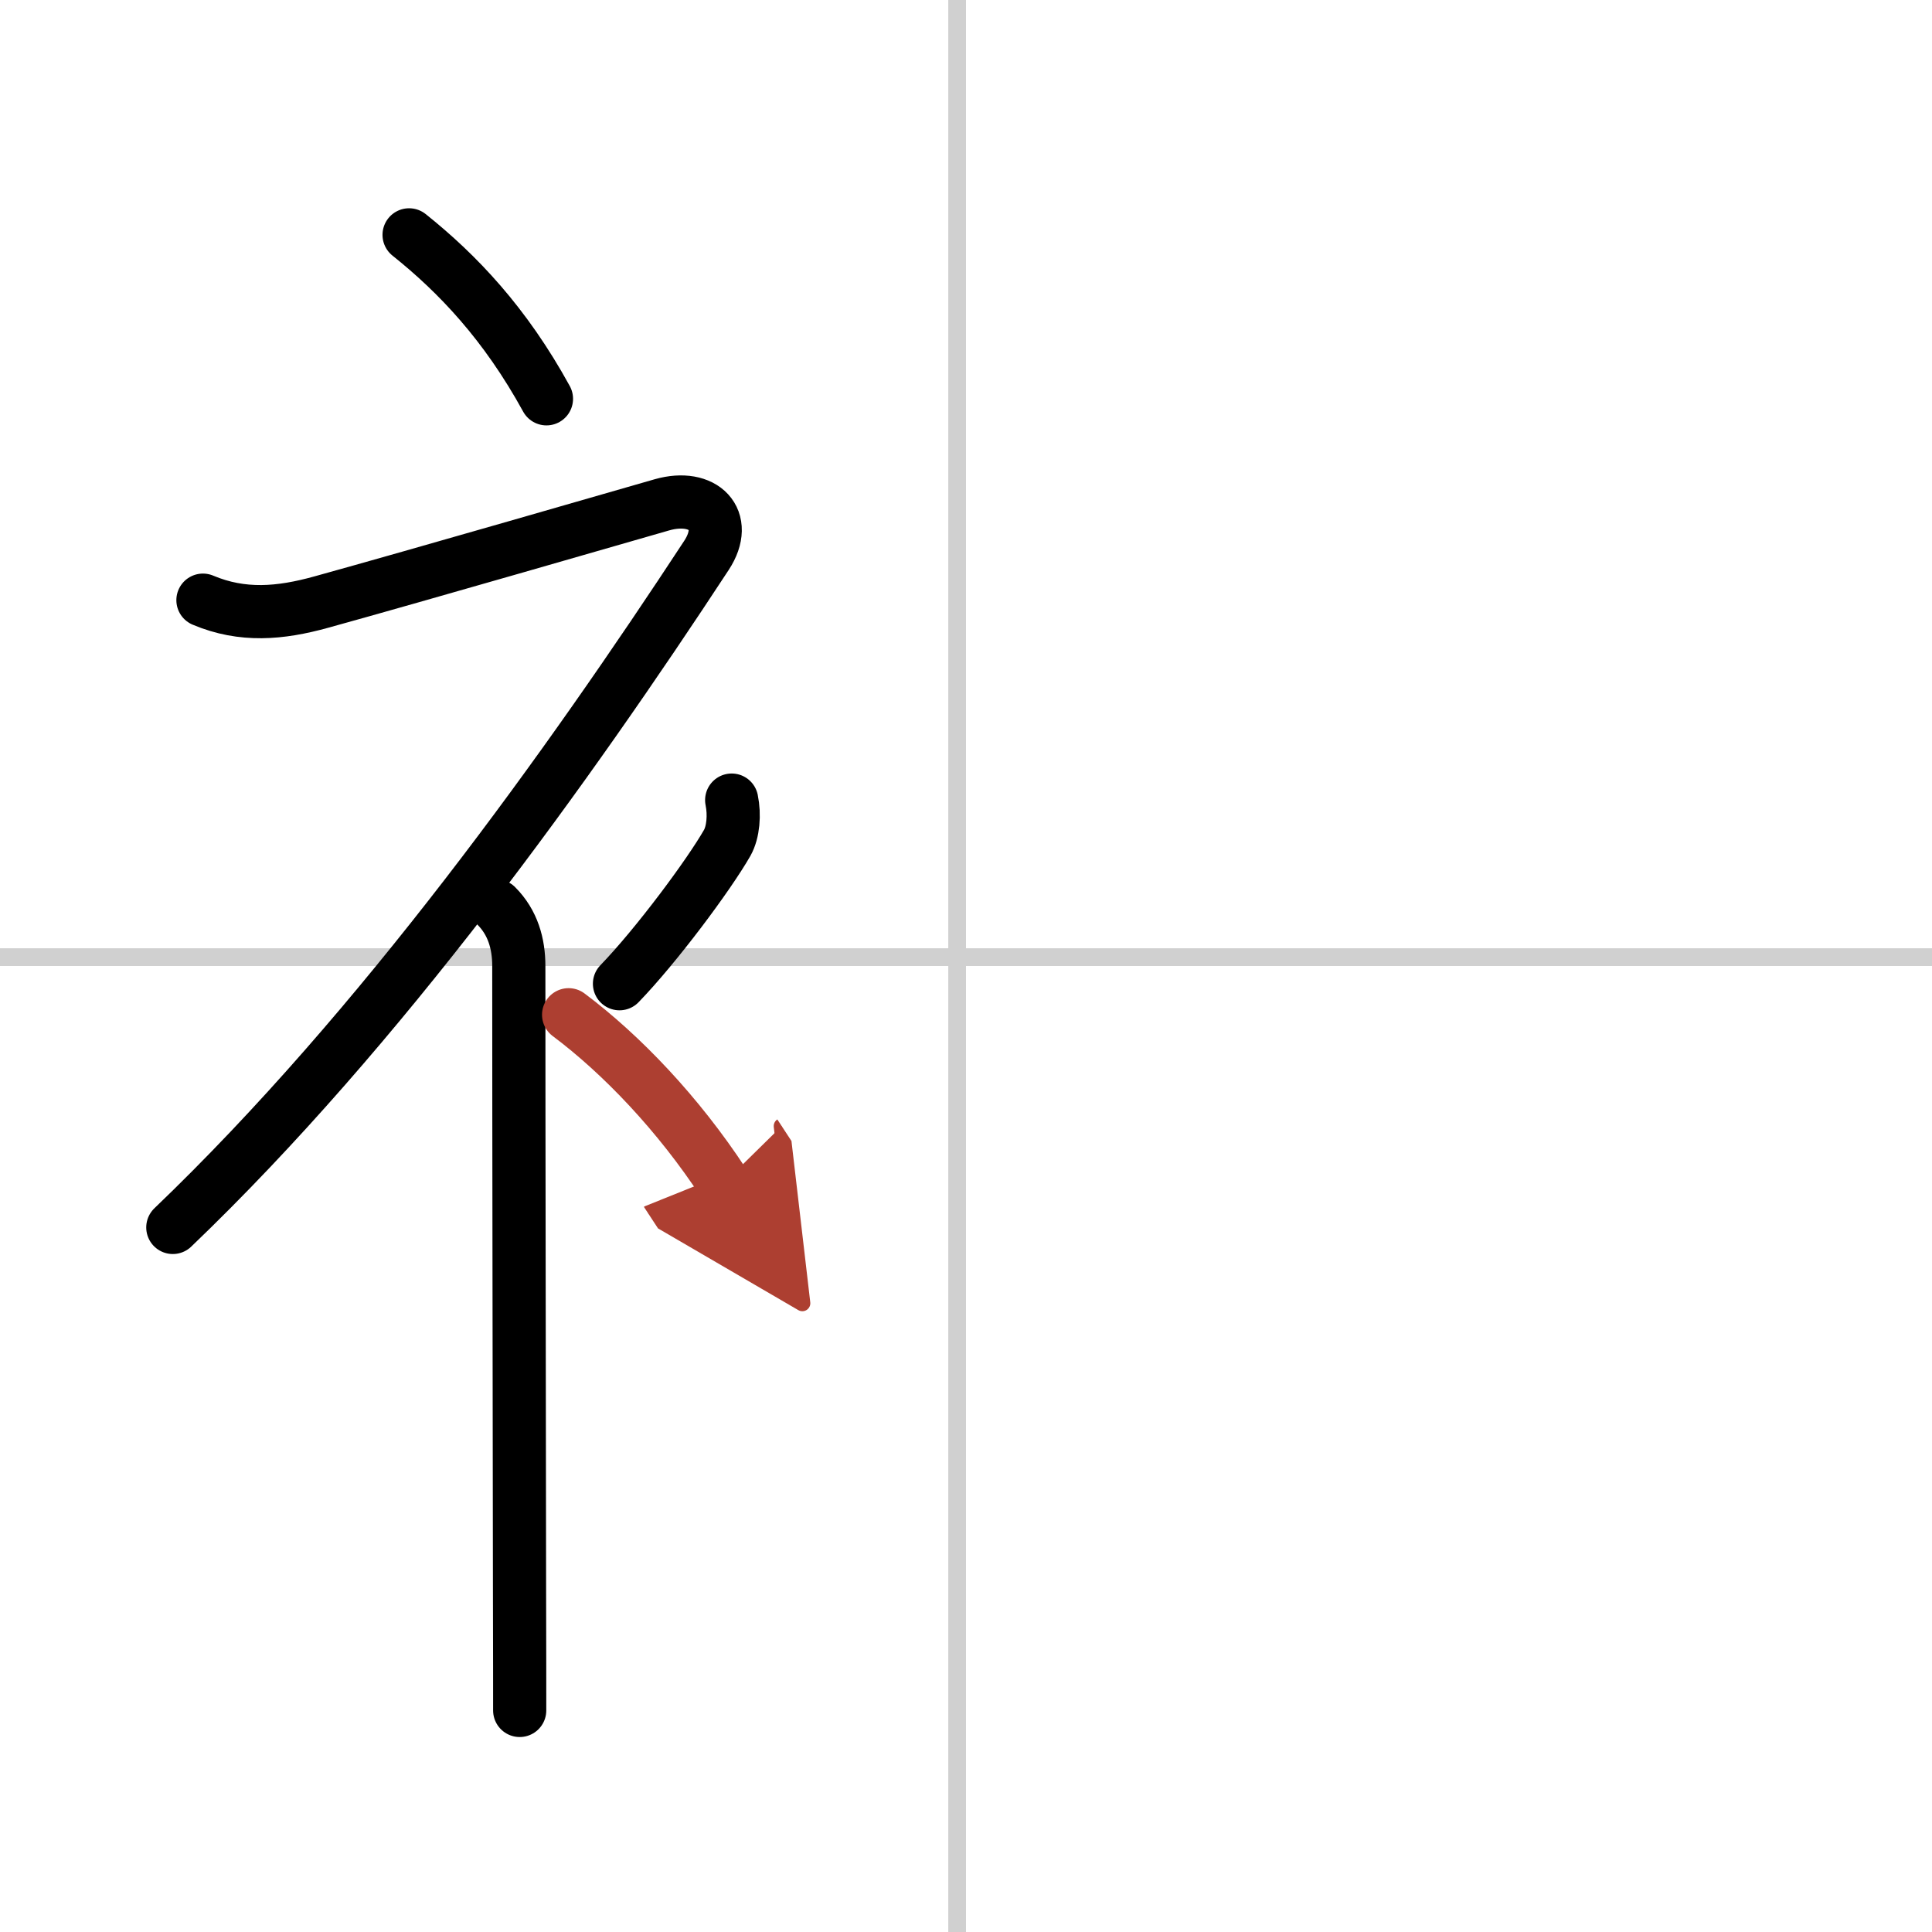
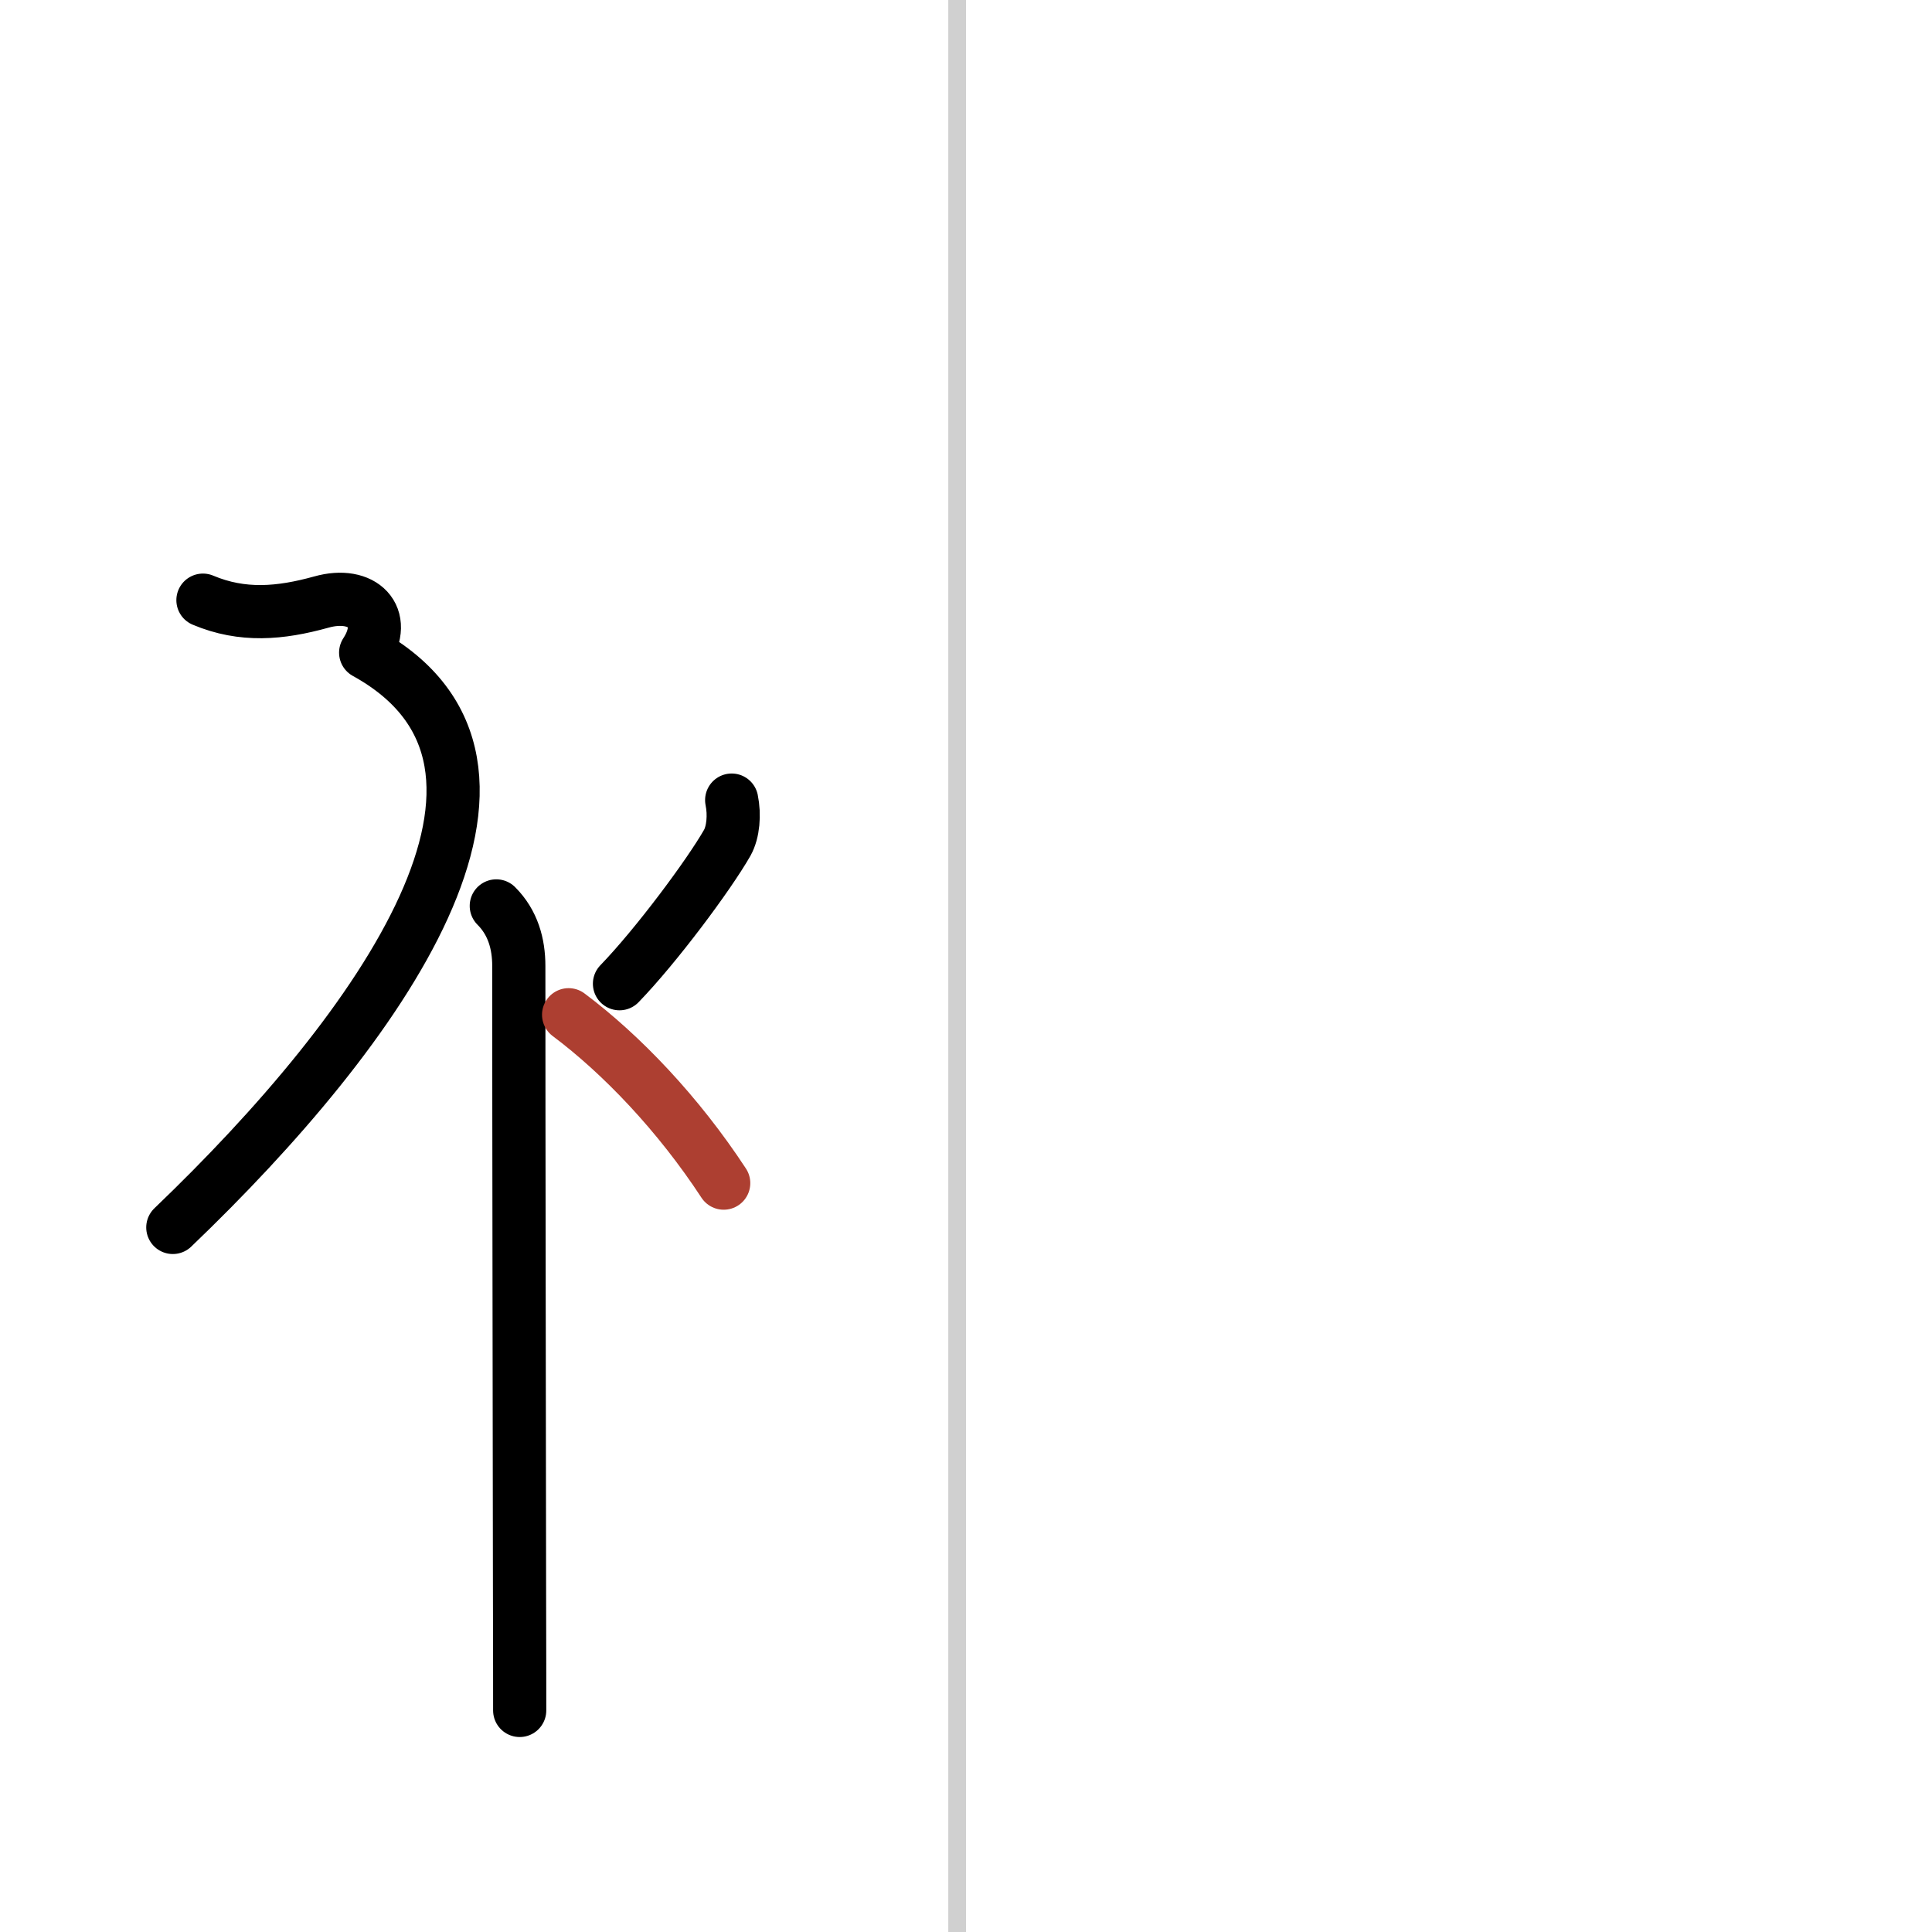
<svg xmlns="http://www.w3.org/2000/svg" width="400" height="400" viewBox="0 0 109 109">
  <defs>
    <marker id="a" markerWidth="4" orient="auto" refX="1" refY="5" viewBox="0 0 10 10">
-       <polyline points="0 0 10 5 0 10 1 5" fill="#ad3f31" stroke="#ad3f31" />
-     </marker>
+       </marker>
  </defs>
  <g fill="none" stroke="#000" stroke-linecap="round" stroke-linejoin="round" stroke-width="3">
    <rect width="100%" height="100%" fill="#fff" stroke="#fff" />
    <line x1="54" x2="54" y2="109" stroke="#d0d0d0" stroke-width="1" />
-     <line x2="109" y1="54" y2="54" stroke="#d0d0d0" stroke-width="1" />
-     <path d="m23.08 13.25c2.73 2.18 5.42 5 7.75 9.25" />
-     <path d="M11.45,33.86c2.23,0.94,4.36,0.75,6.67,0.11c5.5-1.52,17.37-4.96,19.23-5.49c2.33-0.66,3.83,0.83,2.51,2.85C32.11,43.15,21.5,58,9.75,69.25" />
+     <path d="M11.45,33.86c2.23,0.94,4.36,0.75,6.67,0.11c2.33-0.66,3.83,0.83,2.51,2.85C32.11,43.15,21.5,58,9.75,69.25" />
    <path d="m28 51.11c0.94 0.94 1.27 2.14 1.27 3.39 0 9.91 0.03 25.78 0.04 35 0.01 3.57 0.01 6.15 0.01 7" />
    <path d="m41.28 45.14c0.17 0.83 0.09 1.8-0.25 2.41-1.04 1.82-4 5.8-6.08 7.95" />
    <path d="m32.08 57.25c2.99 2.24 6.19 5.59 8.75 9.5" marker-end="url(#a)" stroke="#ad3f31" />
  </g>
</svg>